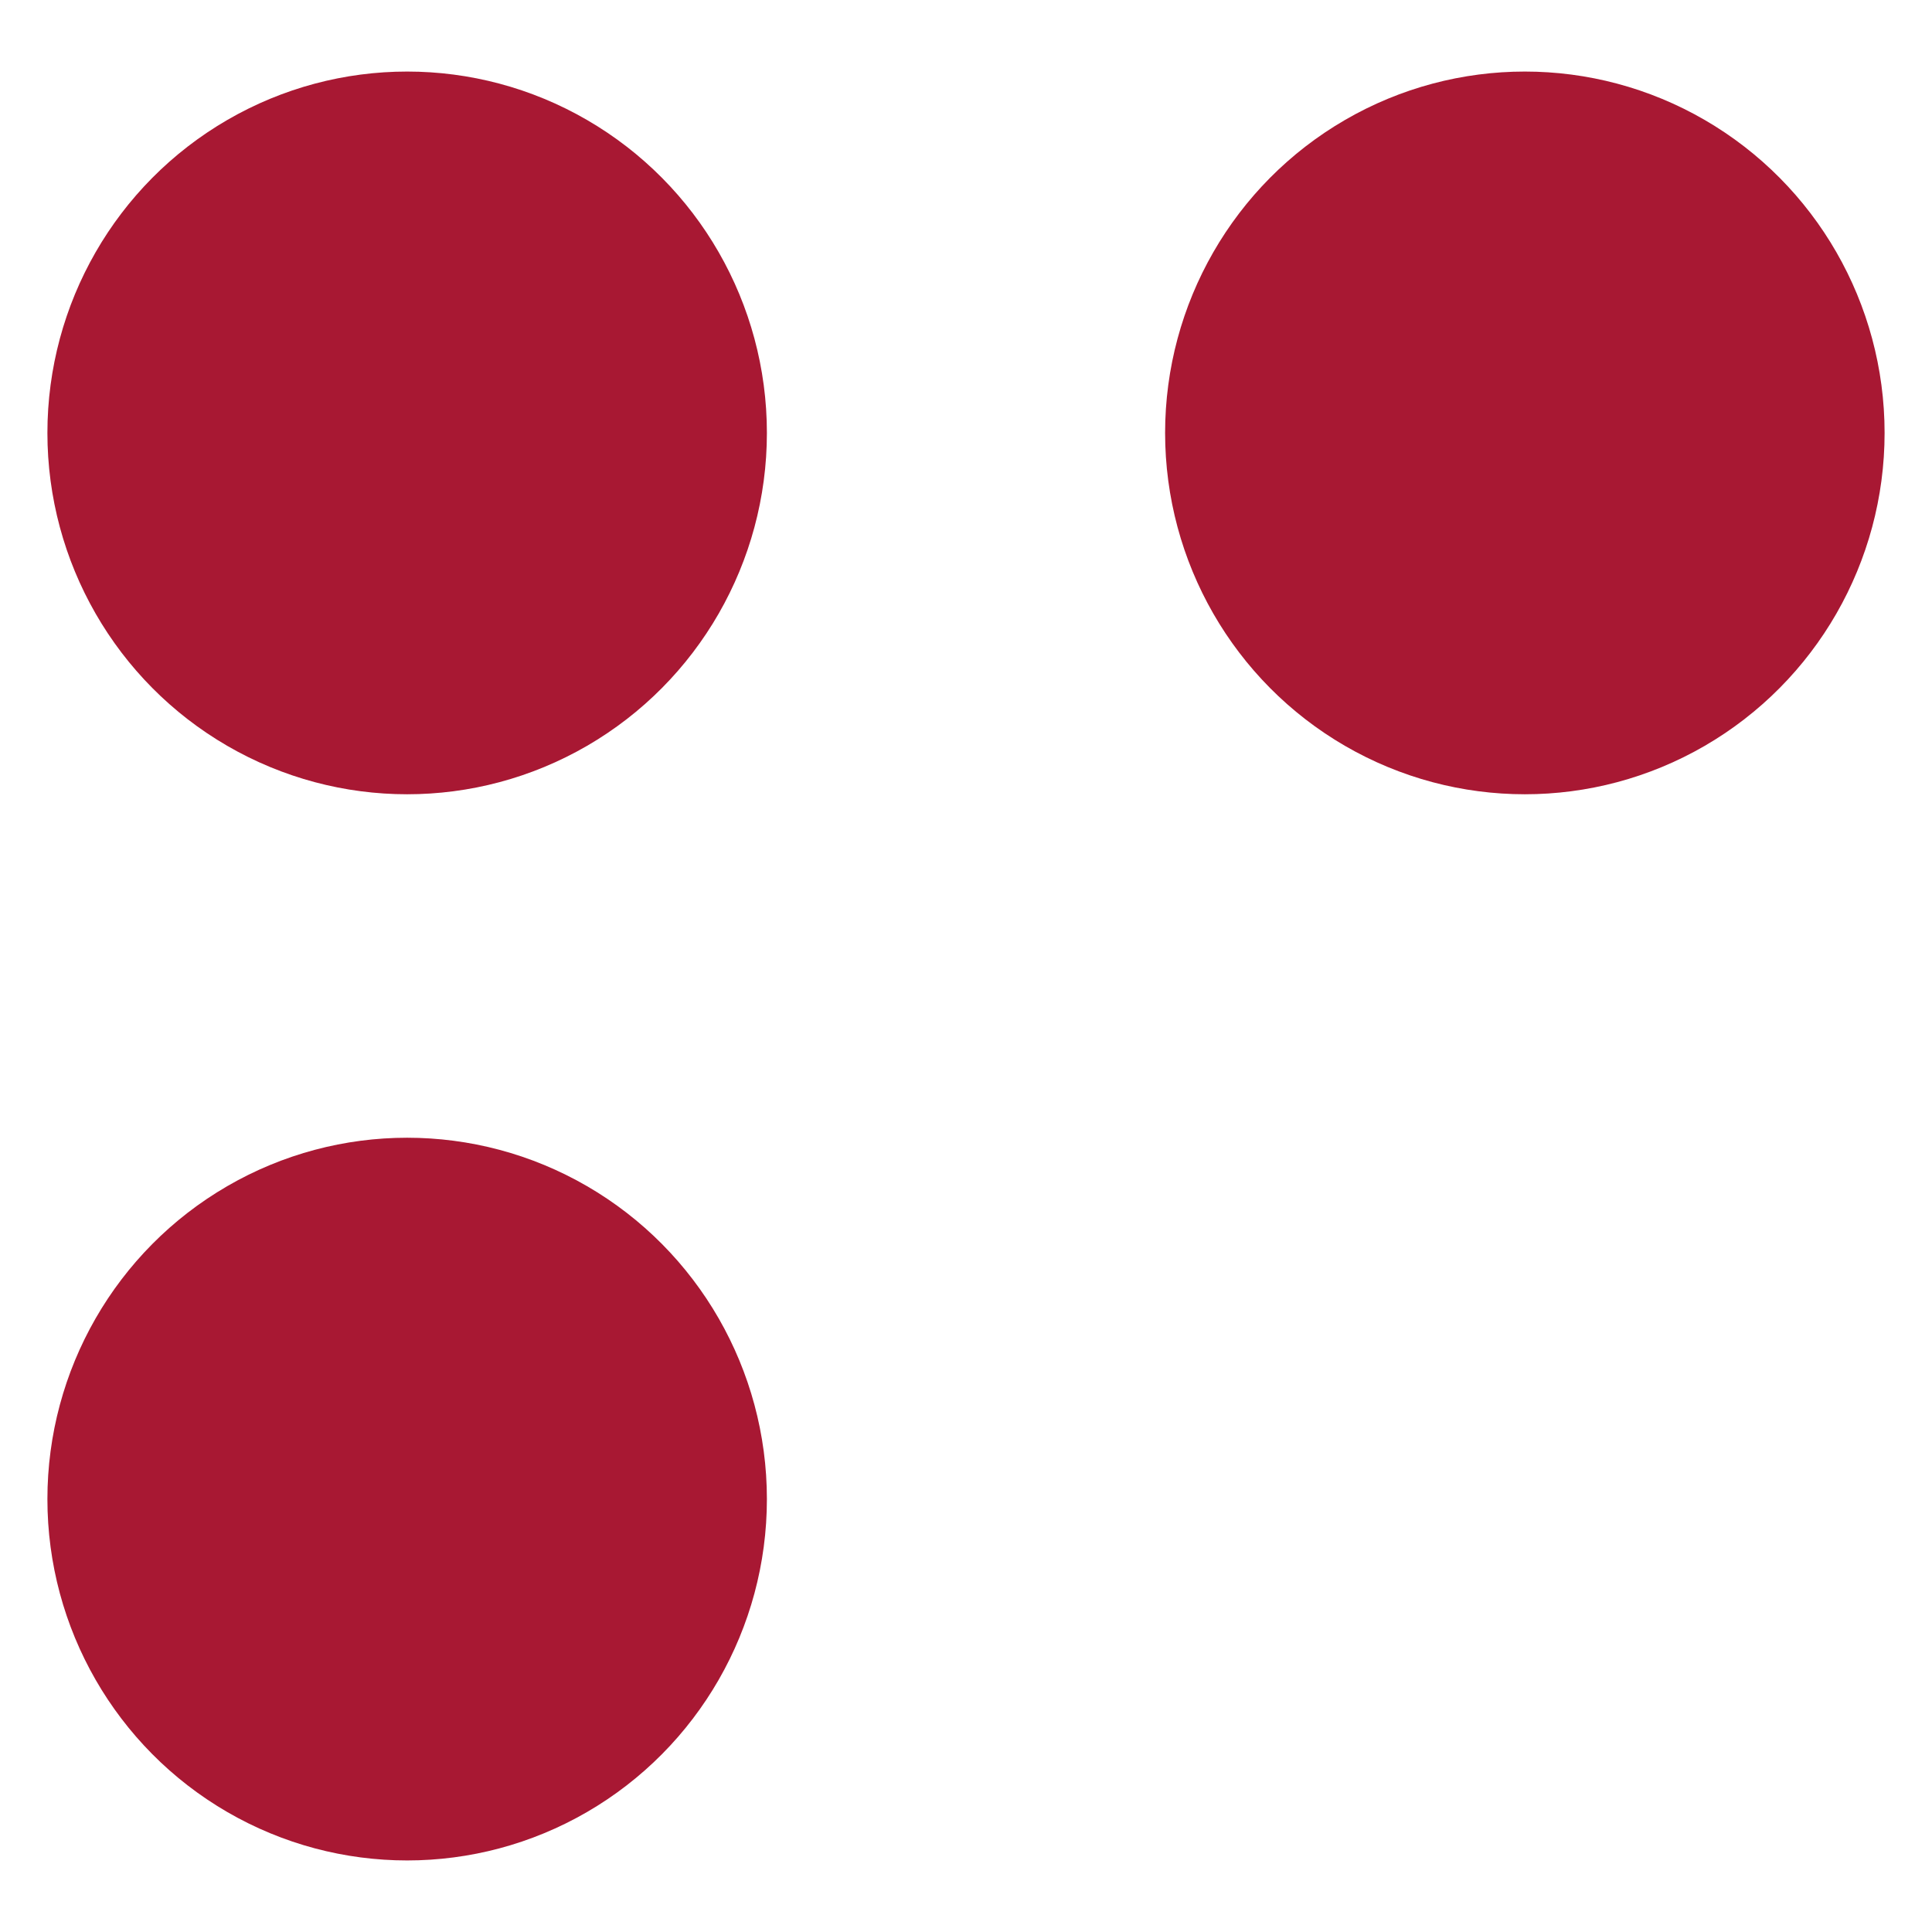
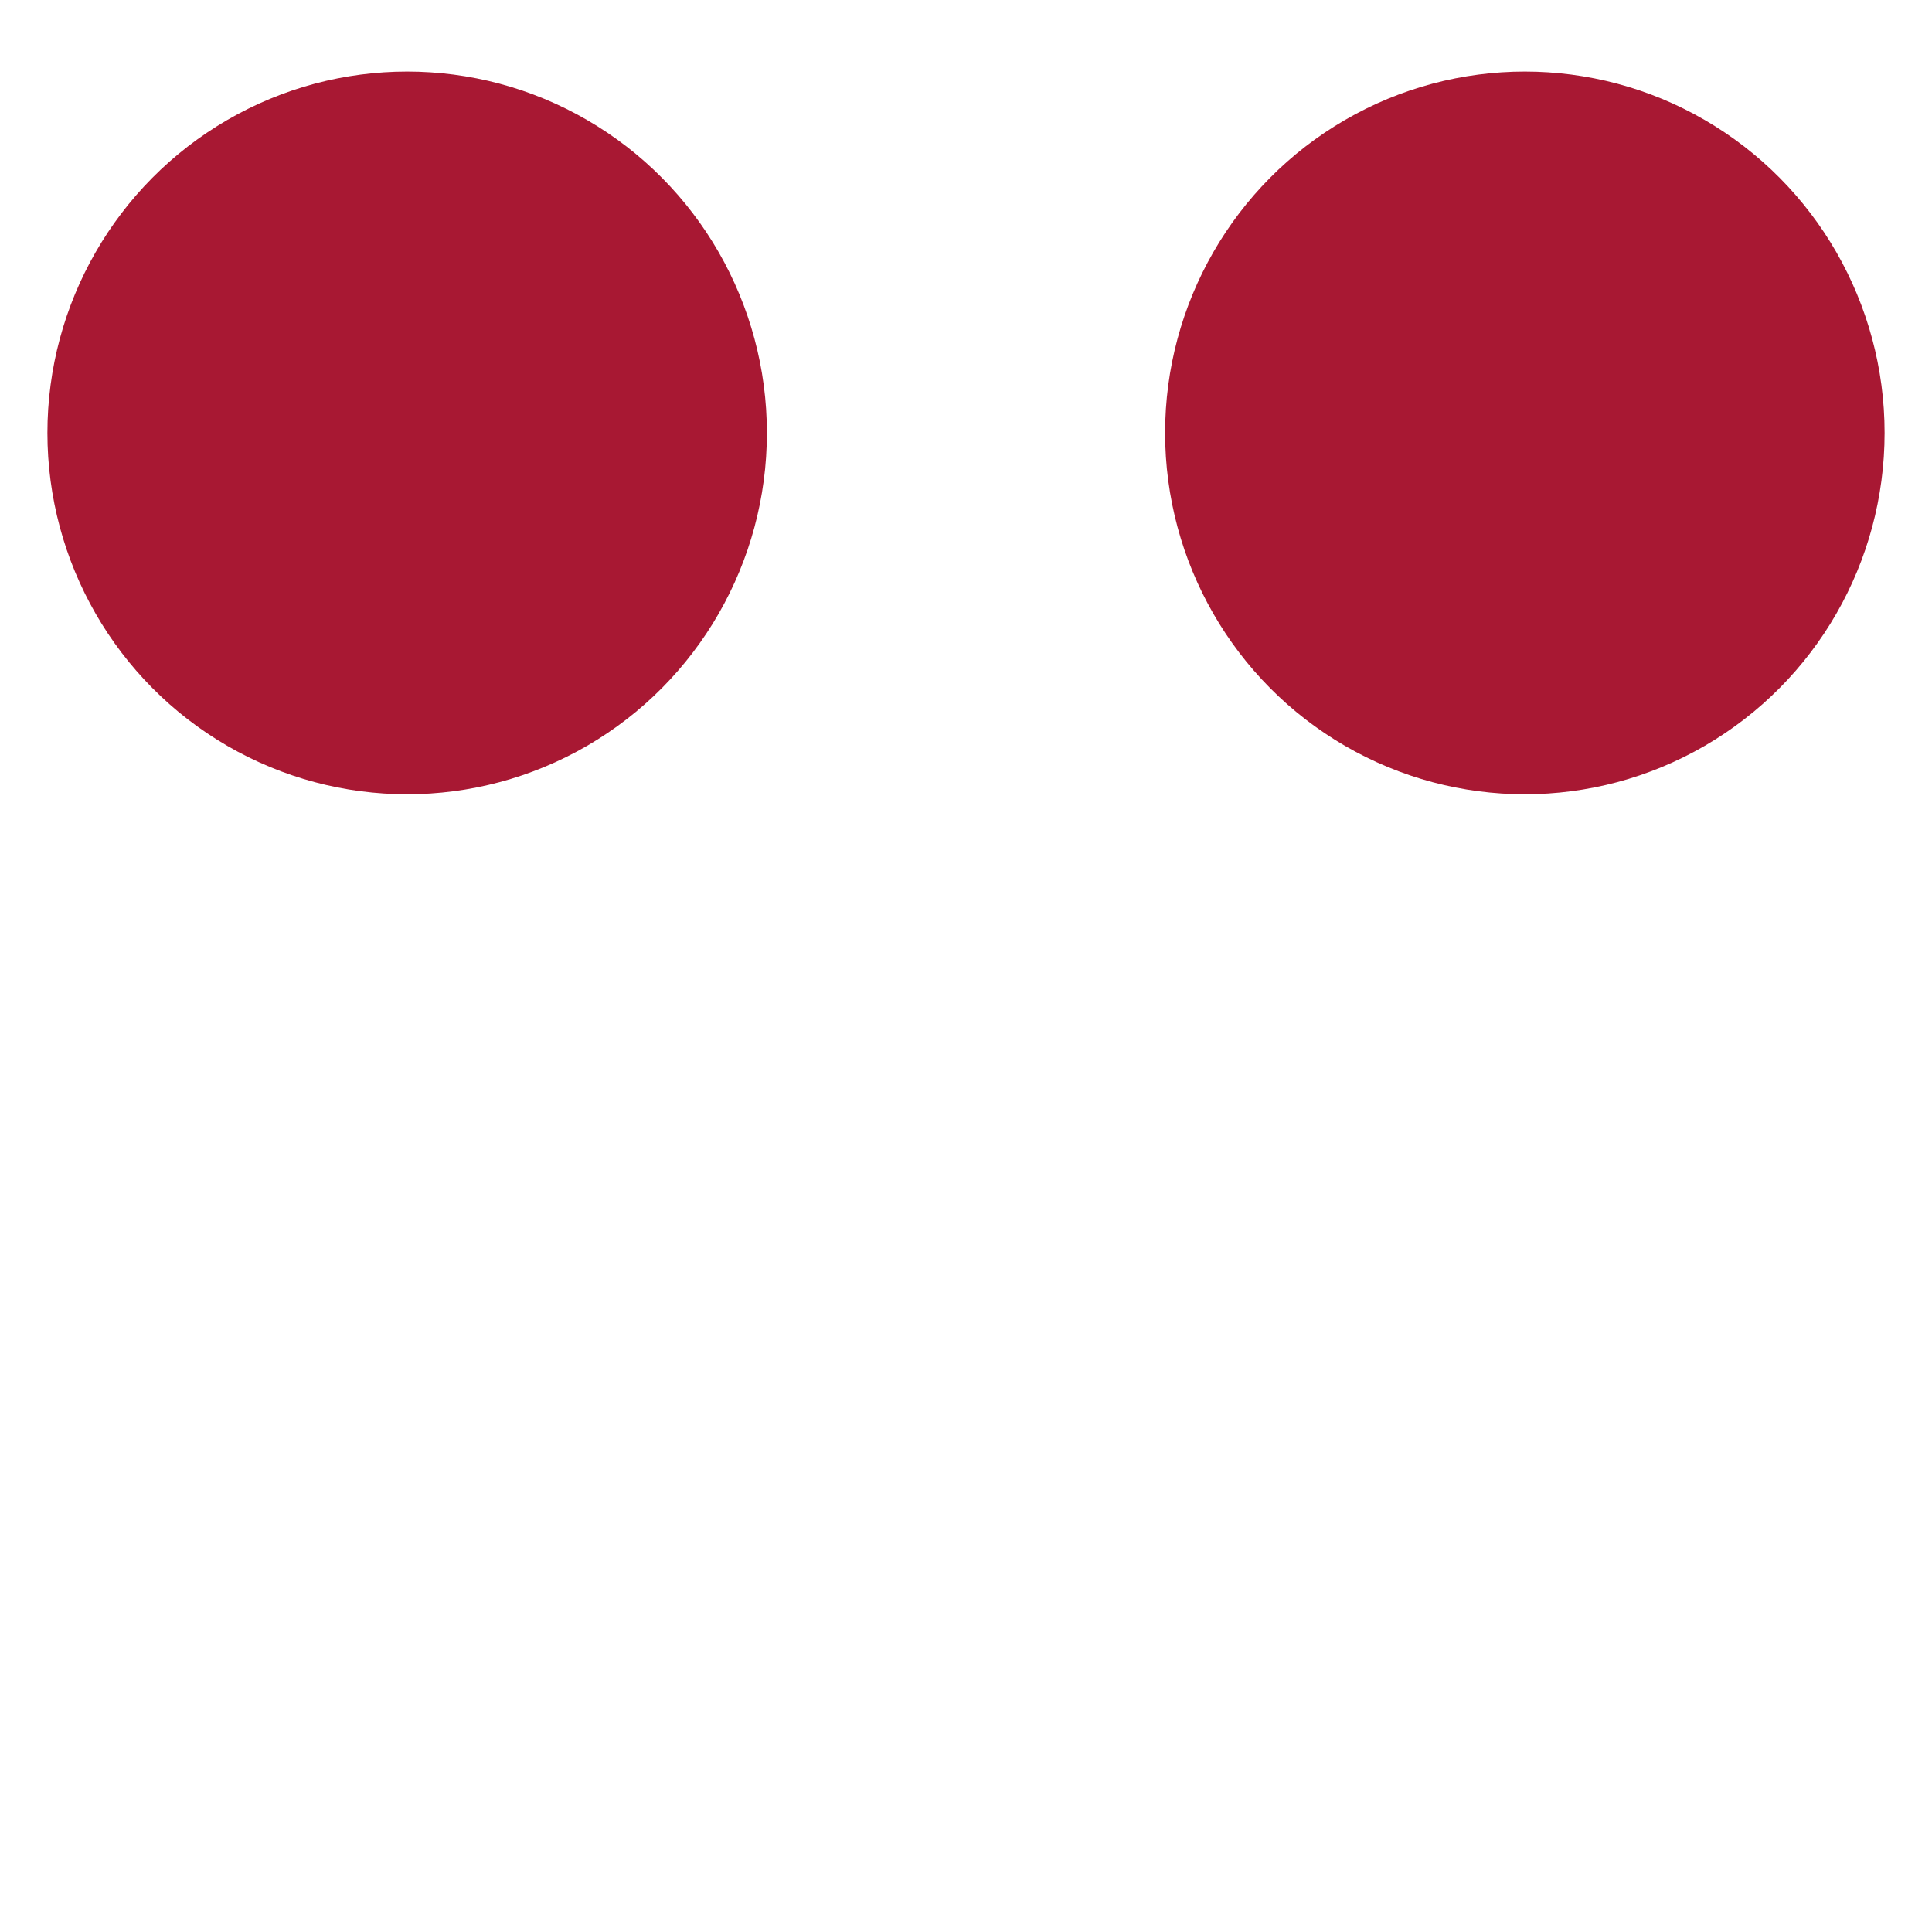
<svg xmlns="http://www.w3.org/2000/svg" id="Layer_1" version="1.1" viewBox="0 0 1080 1080">
  <defs>
    <style>
      .st0 {
        fill: #a81833;
      }
    </style>
  </defs>
  <ellipse class="st0" cx="227.6" cy="242" rx="201.1" ry="202" />
  <ellipse class="st0" cx="852.4" cy="242" rx="201.1" ry="202" />
-   <ellipse class="st0" cx="227.6" cy="838" rx="201.1" ry="202" />
</svg>